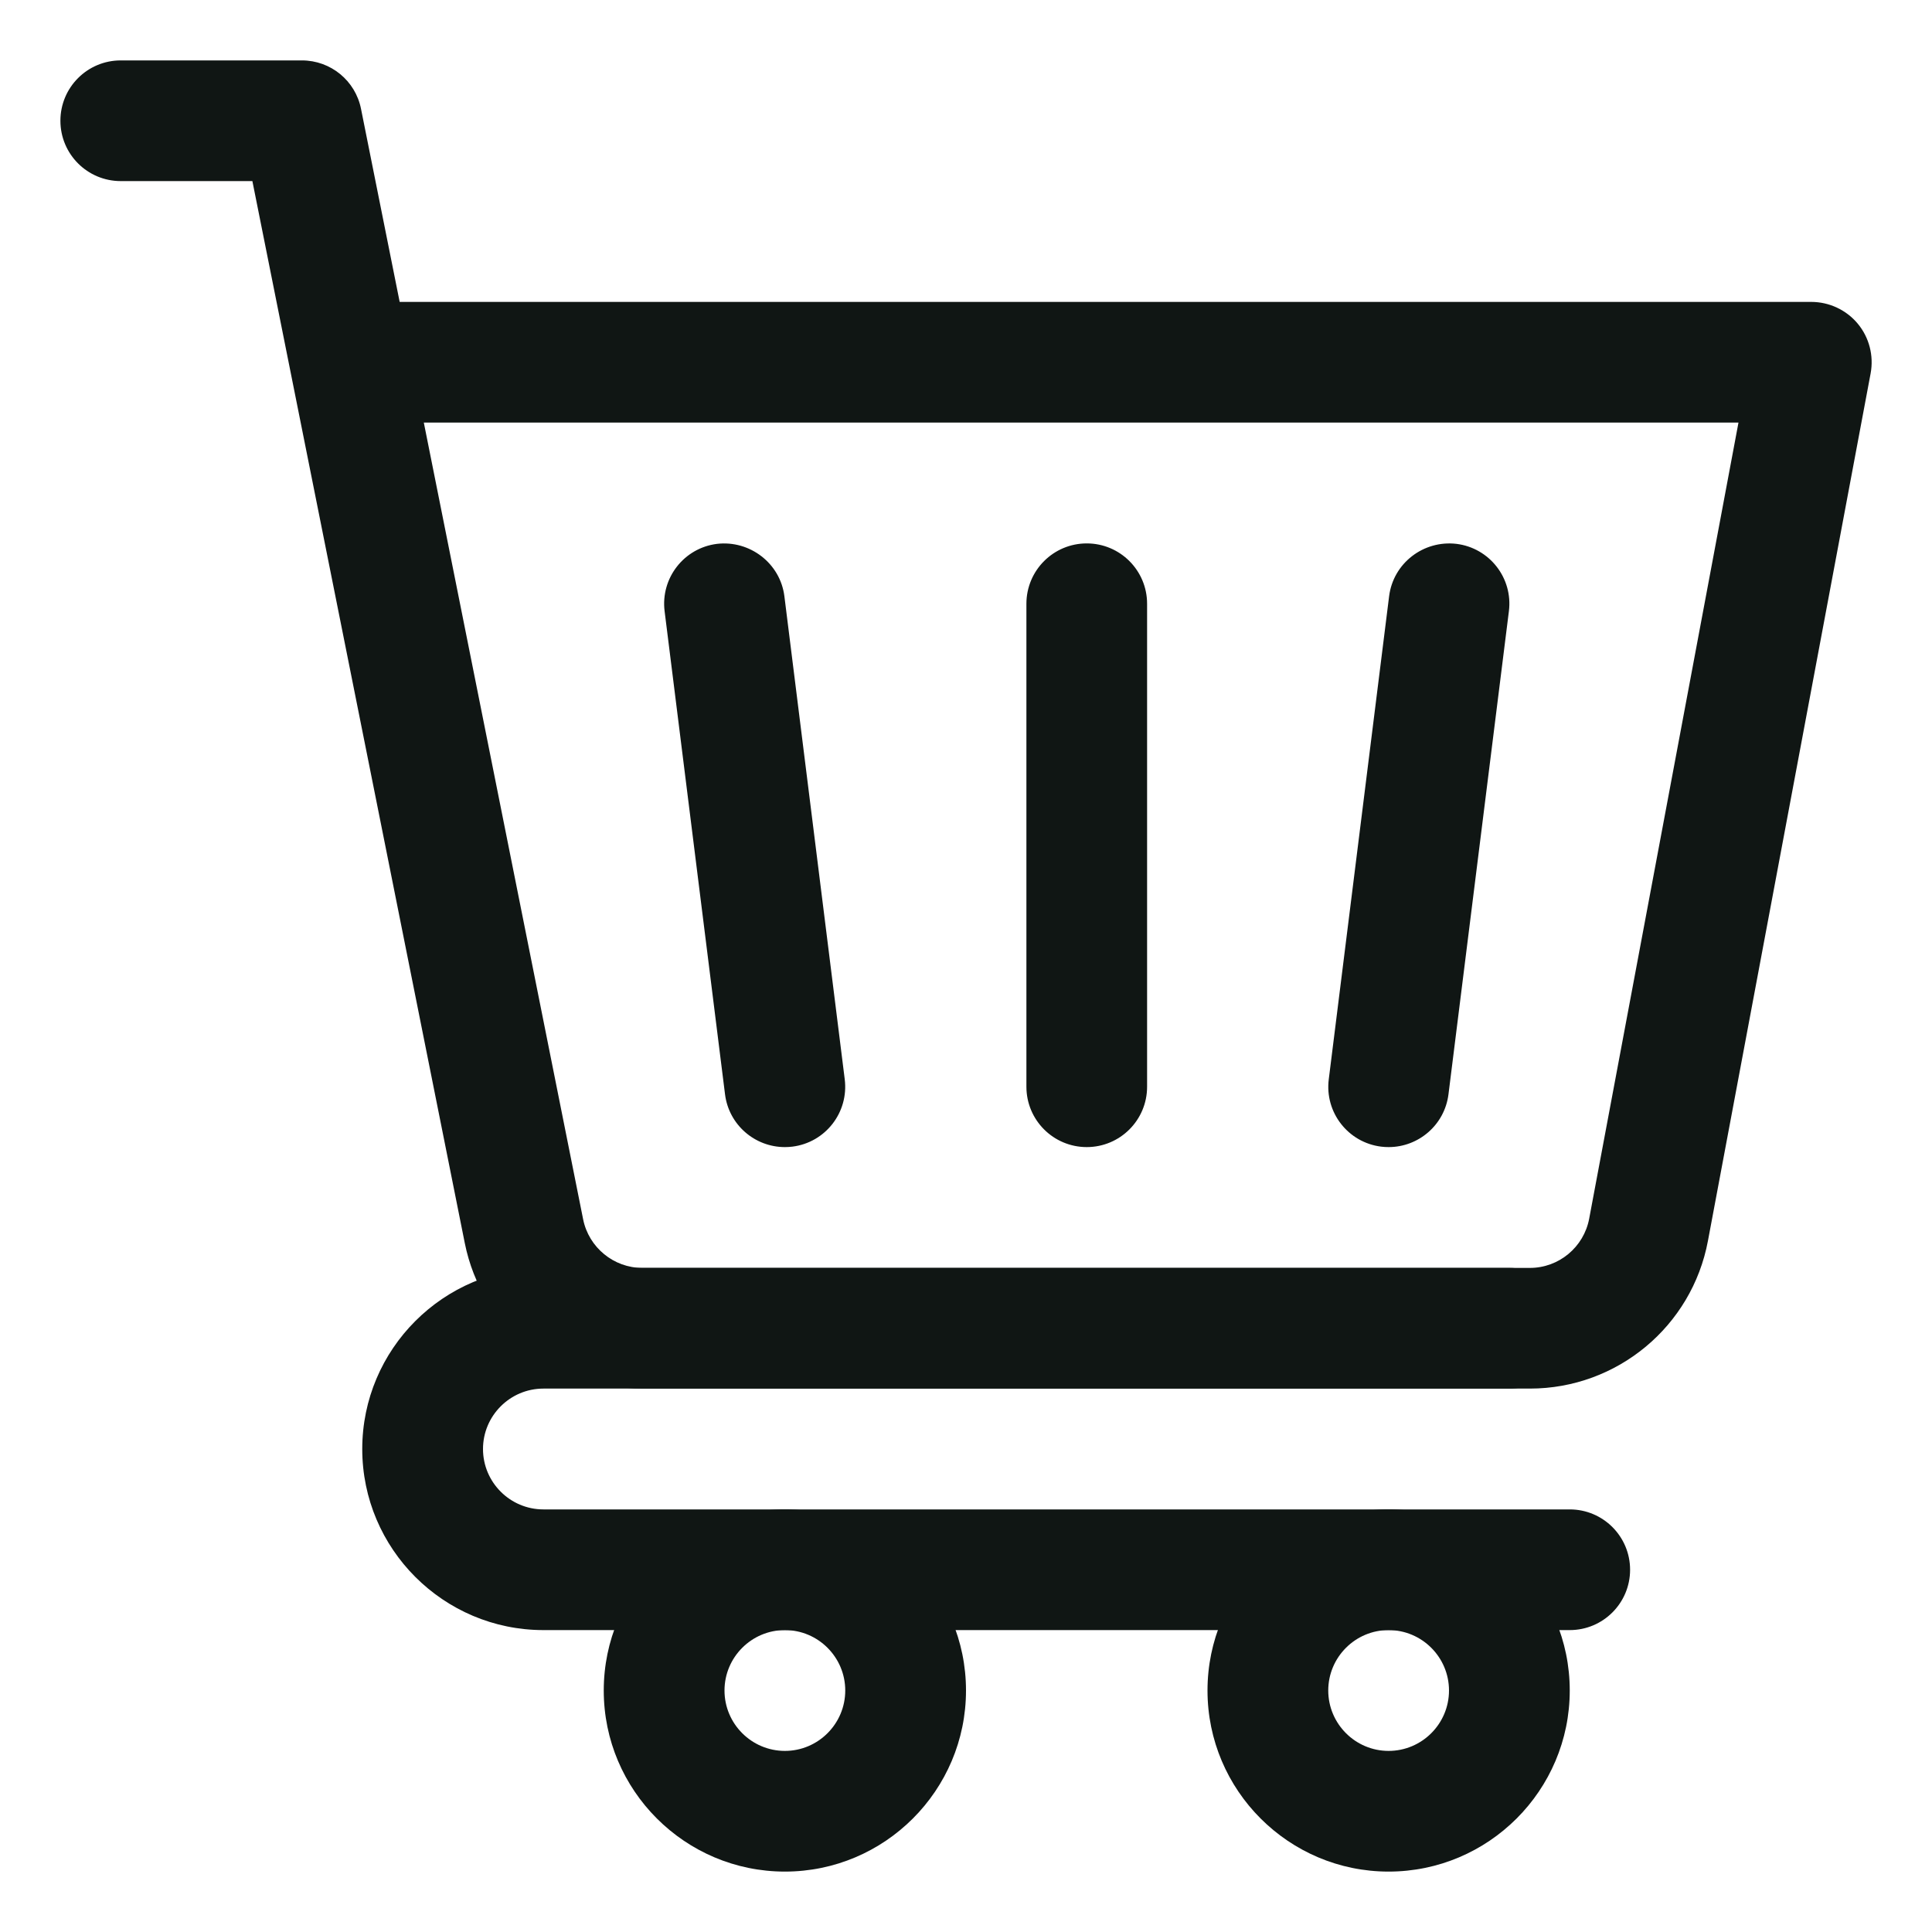
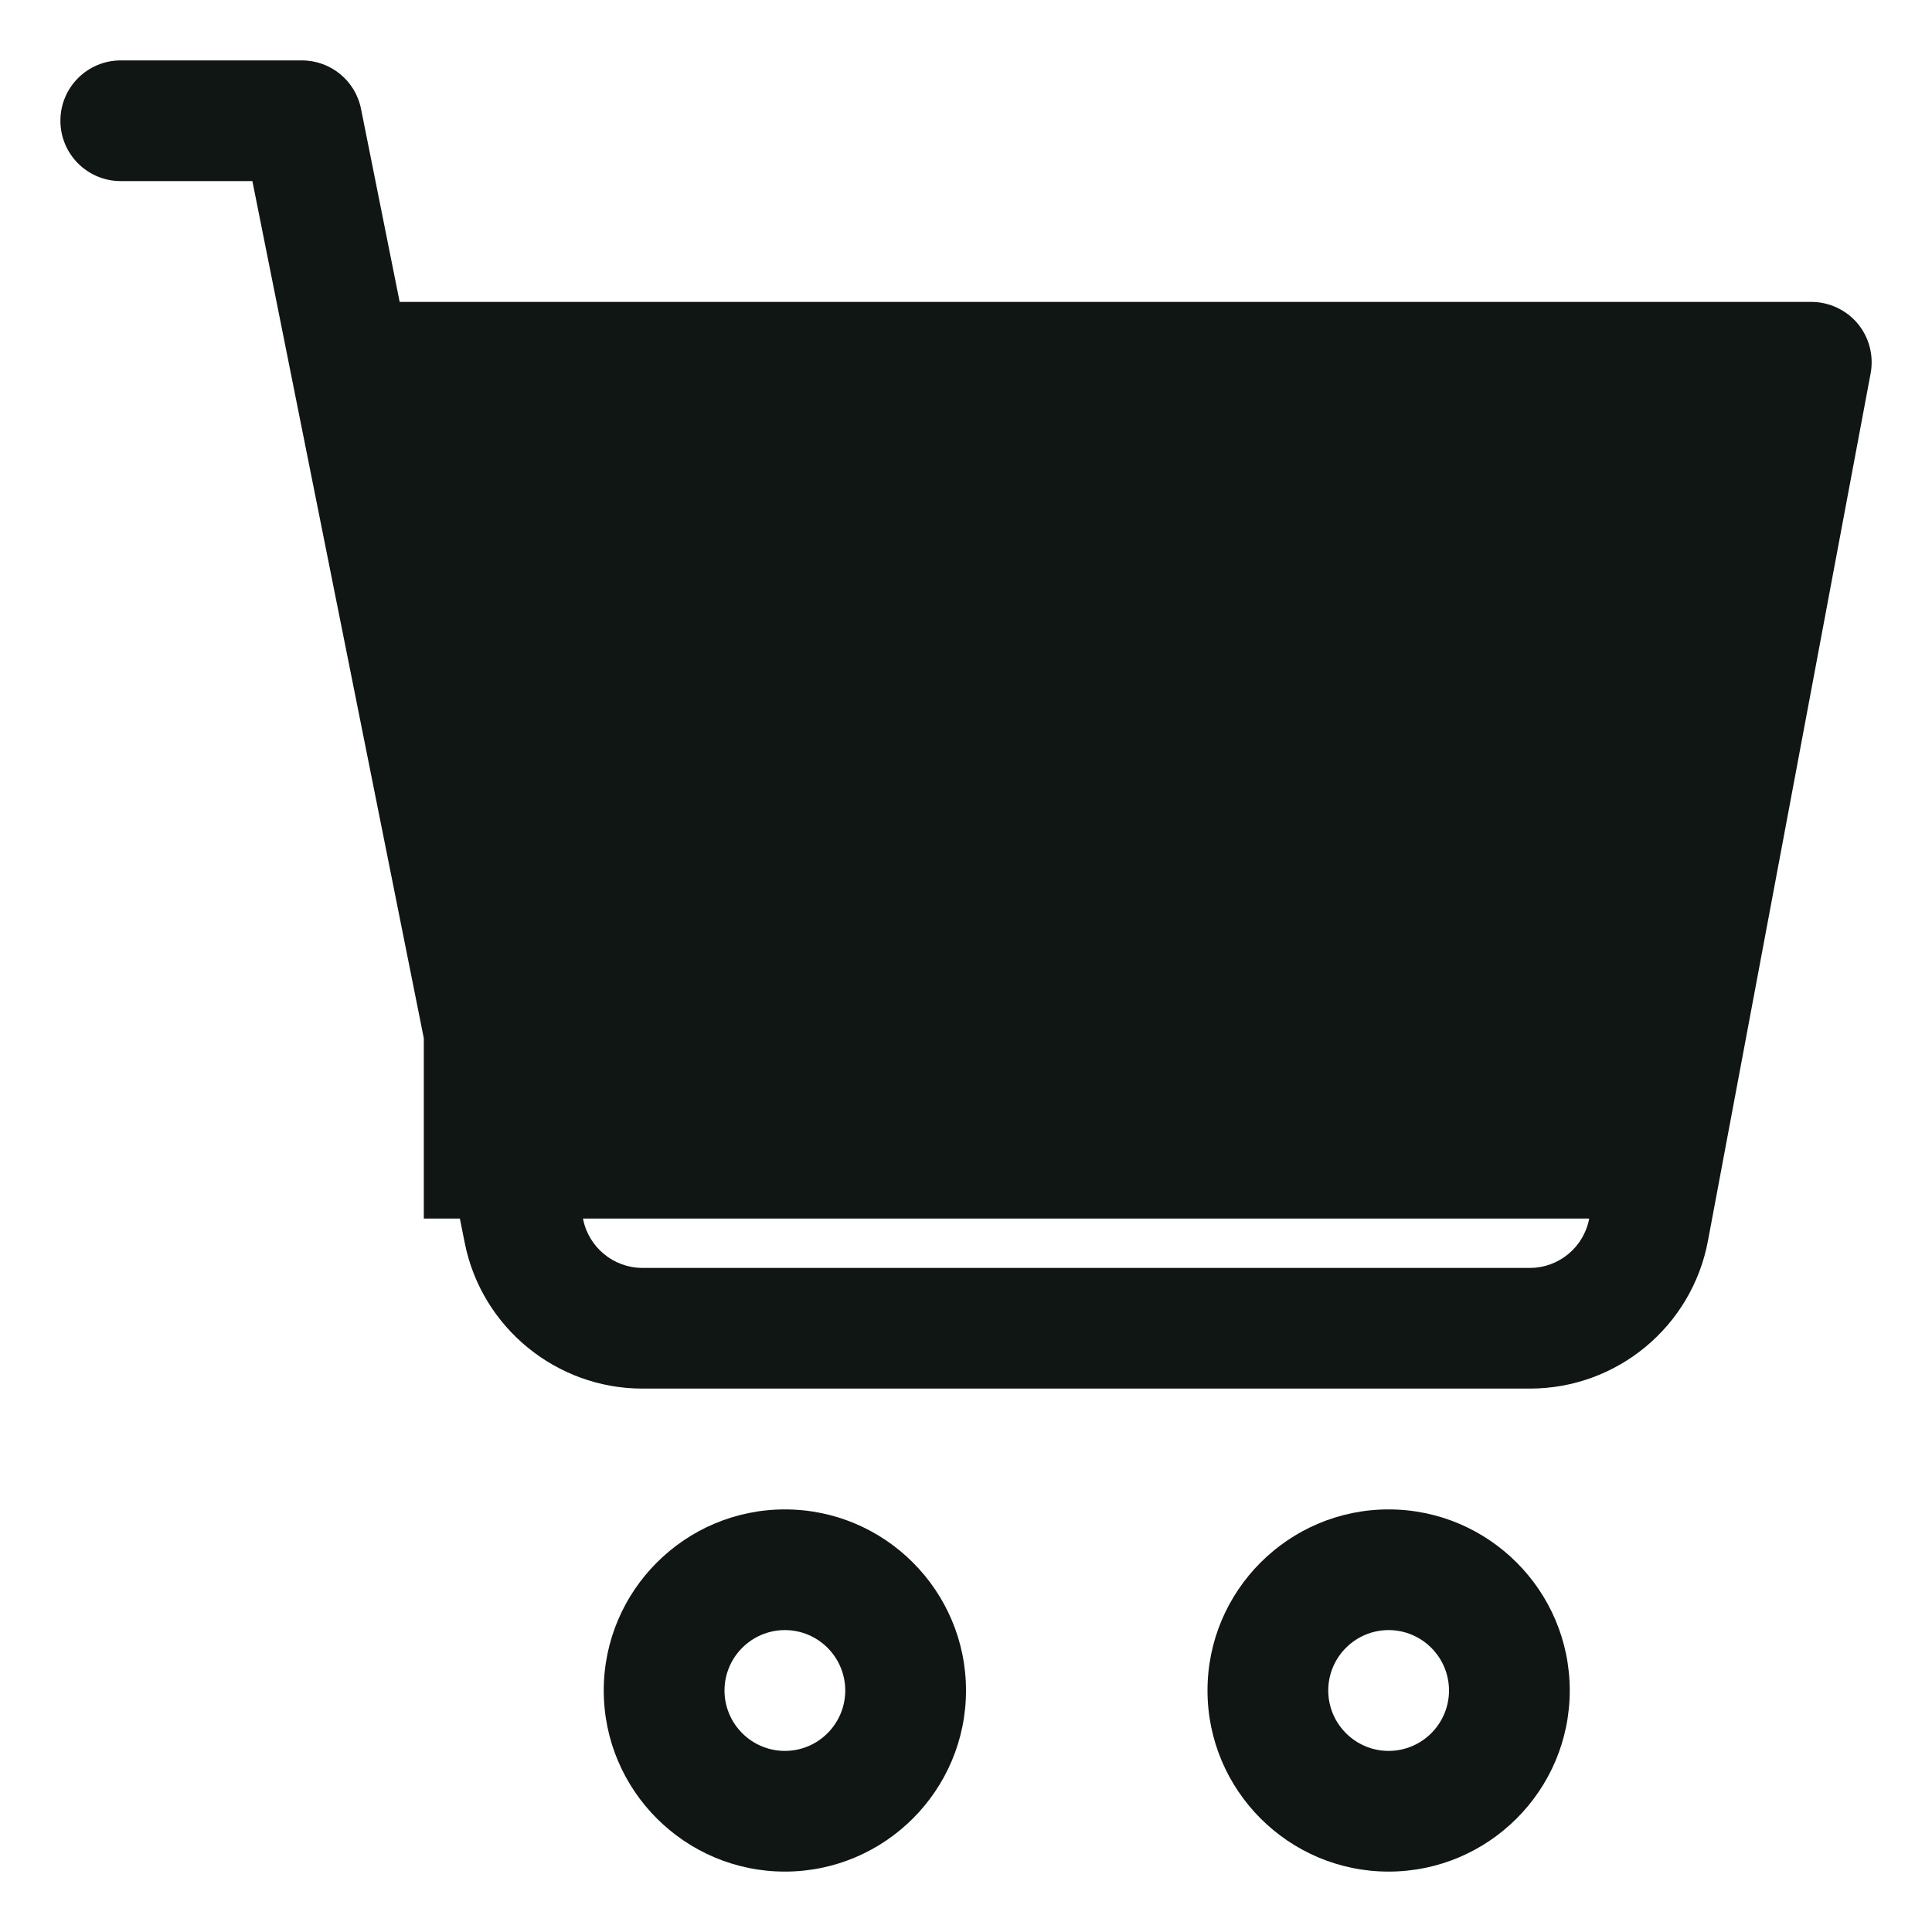
<svg xmlns="http://www.w3.org/2000/svg" width="30" height="30" viewBox="0 0 30 30" fill="none">
  <g clip-path="url(#clip0_553_1512)">
-     <path d="M23.756 21.562H9.975C8.639 21.562 7.478 20.612 7.217 19.302L3.919 2.812H1.875C1.357 2.812 0.938 2.393 0.938 1.875C0.938 1.357 1.357 0.938 1.875 0.938H4.688C5.135 0.938 5.519 1.253 5.606 1.691L6.206 4.688H28.125C28.403 4.688 28.669 4.812 28.847 5.026C29.025 5.24 29.098 5.523 29.047 5.798L26.521 19.267C26.272 20.598 25.109 21.562 23.756 21.562ZM6.581 6.562L9.055 18.934C9.143 19.371 9.53 19.688 9.975 19.688H23.756C24.206 19.688 24.594 19.366 24.677 18.922L26.995 6.562H6.581Z" fill="#101614" />
-     <path d="M24.375 25.312H8.438C6.887 25.312 5.625 24.051 5.625 22.5C5.625 20.949 6.887 19.688 8.438 19.688H23.438C23.955 19.688 24.375 20.107 24.375 20.625C24.375 21.143 23.955 21.562 23.438 21.562H8.438C7.921 21.562 7.5 21.983 7.5 22.5C7.5 23.017 7.921 23.438 8.438 23.438H24.375C24.892 23.438 25.312 23.857 25.312 24.375C25.312 24.893 24.892 25.312 24.375 25.312Z" fill="#101614" />
+     <path d="M23.756 21.562H9.975C8.639 21.562 7.478 20.612 7.217 19.302L3.919 2.812H1.875C1.357 2.812 0.938 2.393 0.938 1.875C0.938 1.357 1.357 0.938 1.875 0.938H4.688C5.135 0.938 5.519 1.253 5.606 1.691L6.206 4.688H28.125C28.403 4.688 28.669 4.812 28.847 5.026C29.025 5.24 29.098 5.523 29.047 5.798L26.521 19.267C26.272 20.598 25.109 21.562 23.756 21.562ZM6.581 6.562L9.055 18.934C9.143 19.371 9.53 19.688 9.975 19.688H23.756C24.206 19.688 24.594 19.366 24.677 18.922H6.581Z" fill="#101614" />
    <path d="M12.188 29.062C10.637 29.062 9.375 27.801 9.375 26.25C9.375 24.699 10.637 23.438 12.188 23.438C13.738 23.438 15 24.699 15 26.25C15 27.801 13.738 29.062 12.188 29.062ZM12.188 25.312C11.671 25.312 11.25 25.733 11.25 26.25C11.25 26.767 11.671 27.188 12.188 27.188C12.704 27.188 13.125 26.767 13.125 26.25C13.125 25.733 12.704 25.312 12.188 25.312ZM21.562 29.062C20.012 29.062 18.75 27.801 18.75 26.25C18.75 24.699 20.012 23.438 21.562 23.438C23.113 23.438 24.375 24.699 24.375 26.25C24.375 27.801 23.113 29.062 21.562 29.062ZM21.562 25.312C21.046 25.312 20.625 25.733 20.625 26.25C20.625 26.767 21.046 27.188 21.562 27.188C22.079 27.188 22.5 26.767 22.5 26.25C22.5 25.733 22.079 25.312 21.562 25.312ZM16.875 17.812C16.358 17.812 15.938 17.393 15.938 16.875V9.375C15.938 8.857 16.358 8.438 16.875 8.438C17.392 8.438 17.812 8.857 17.812 9.375V16.875C17.812 17.393 17.392 17.812 16.875 17.812ZM21.563 17.812C21.524 17.812 21.486 17.81 21.446 17.805C20.933 17.741 20.568 17.273 20.633 16.759L21.57 9.259C21.634 8.745 22.104 8.385 22.616 8.445C23.13 8.509 23.495 8.977 23.43 9.491L22.492 16.991C22.433 17.466 22.029 17.812 21.563 17.812ZM12.187 17.812C11.721 17.812 11.317 17.466 11.258 16.991L10.32 9.491C10.256 8.977 10.62 8.509 11.134 8.445C11.642 8.386 12.116 8.745 12.18 9.259L13.117 16.759C13.181 17.273 12.818 17.741 12.304 17.805C12.264 17.81 12.225 17.812 12.187 17.812Z" fill="#101614" />
  </g>
  <defs>
    <clipPath id="clip0_553_1512">
      <rect width="30" height="30" fill="white" />
    </clipPath>
  </defs>
</svg>